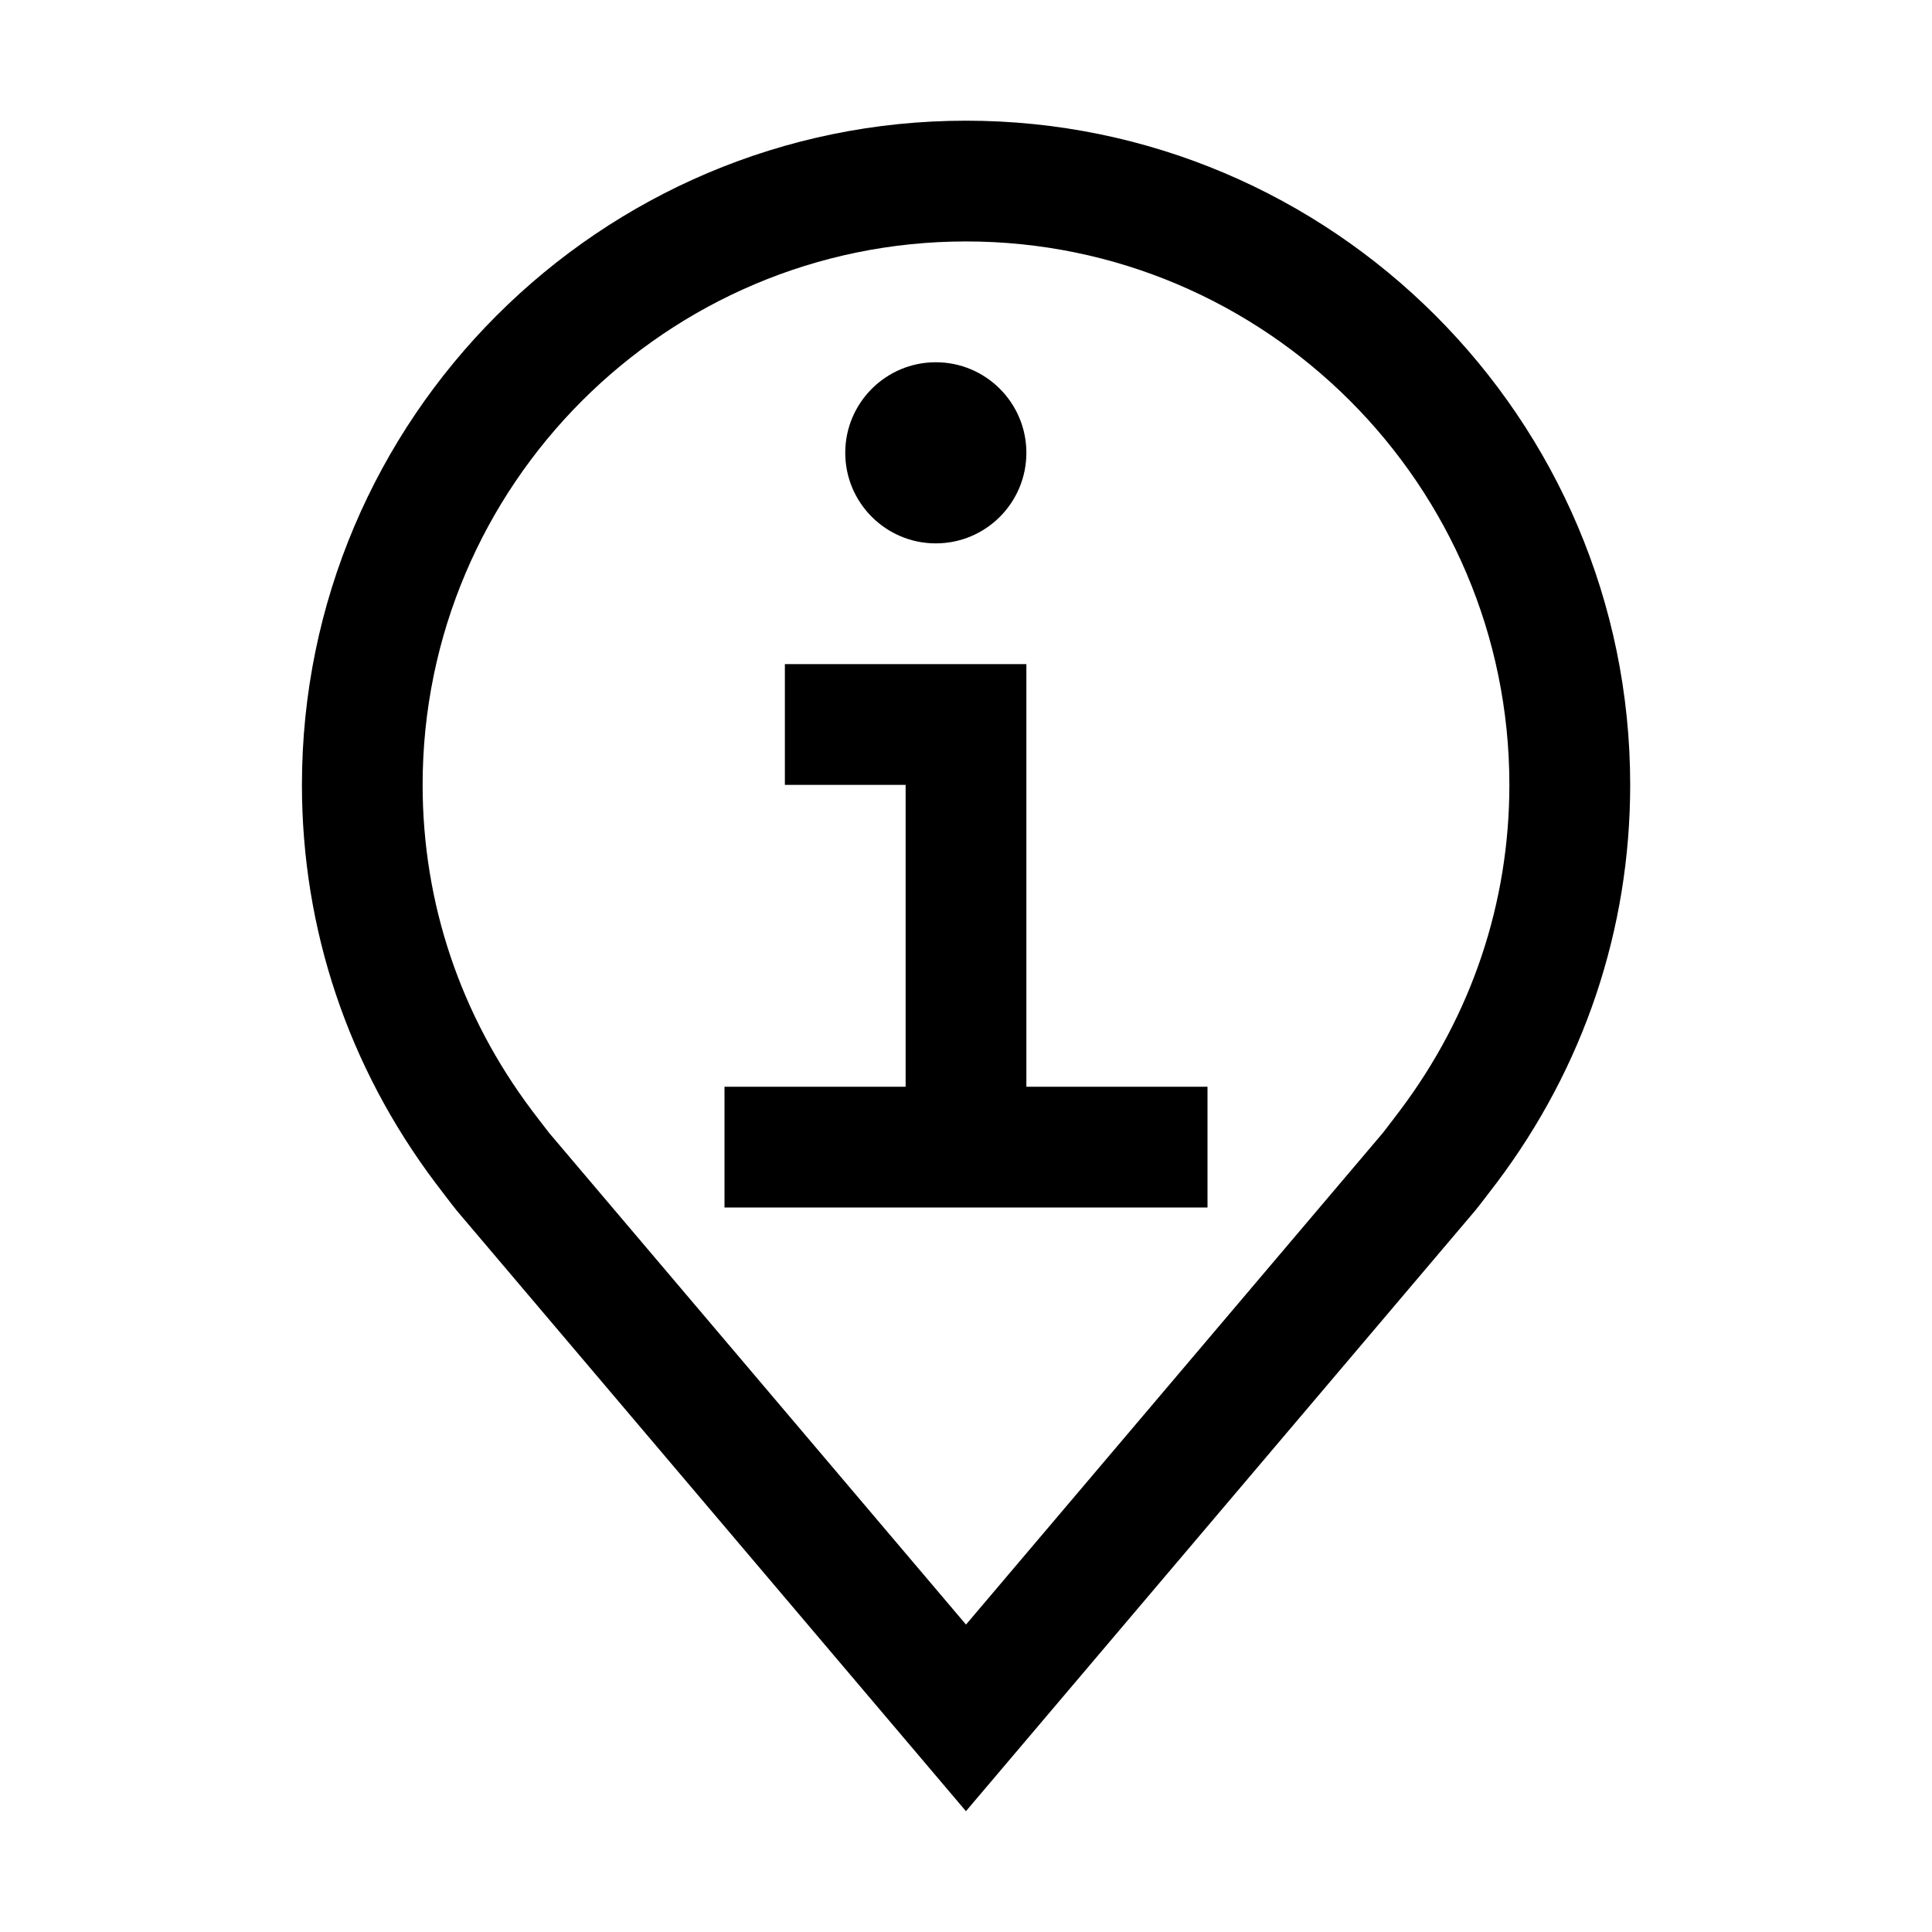
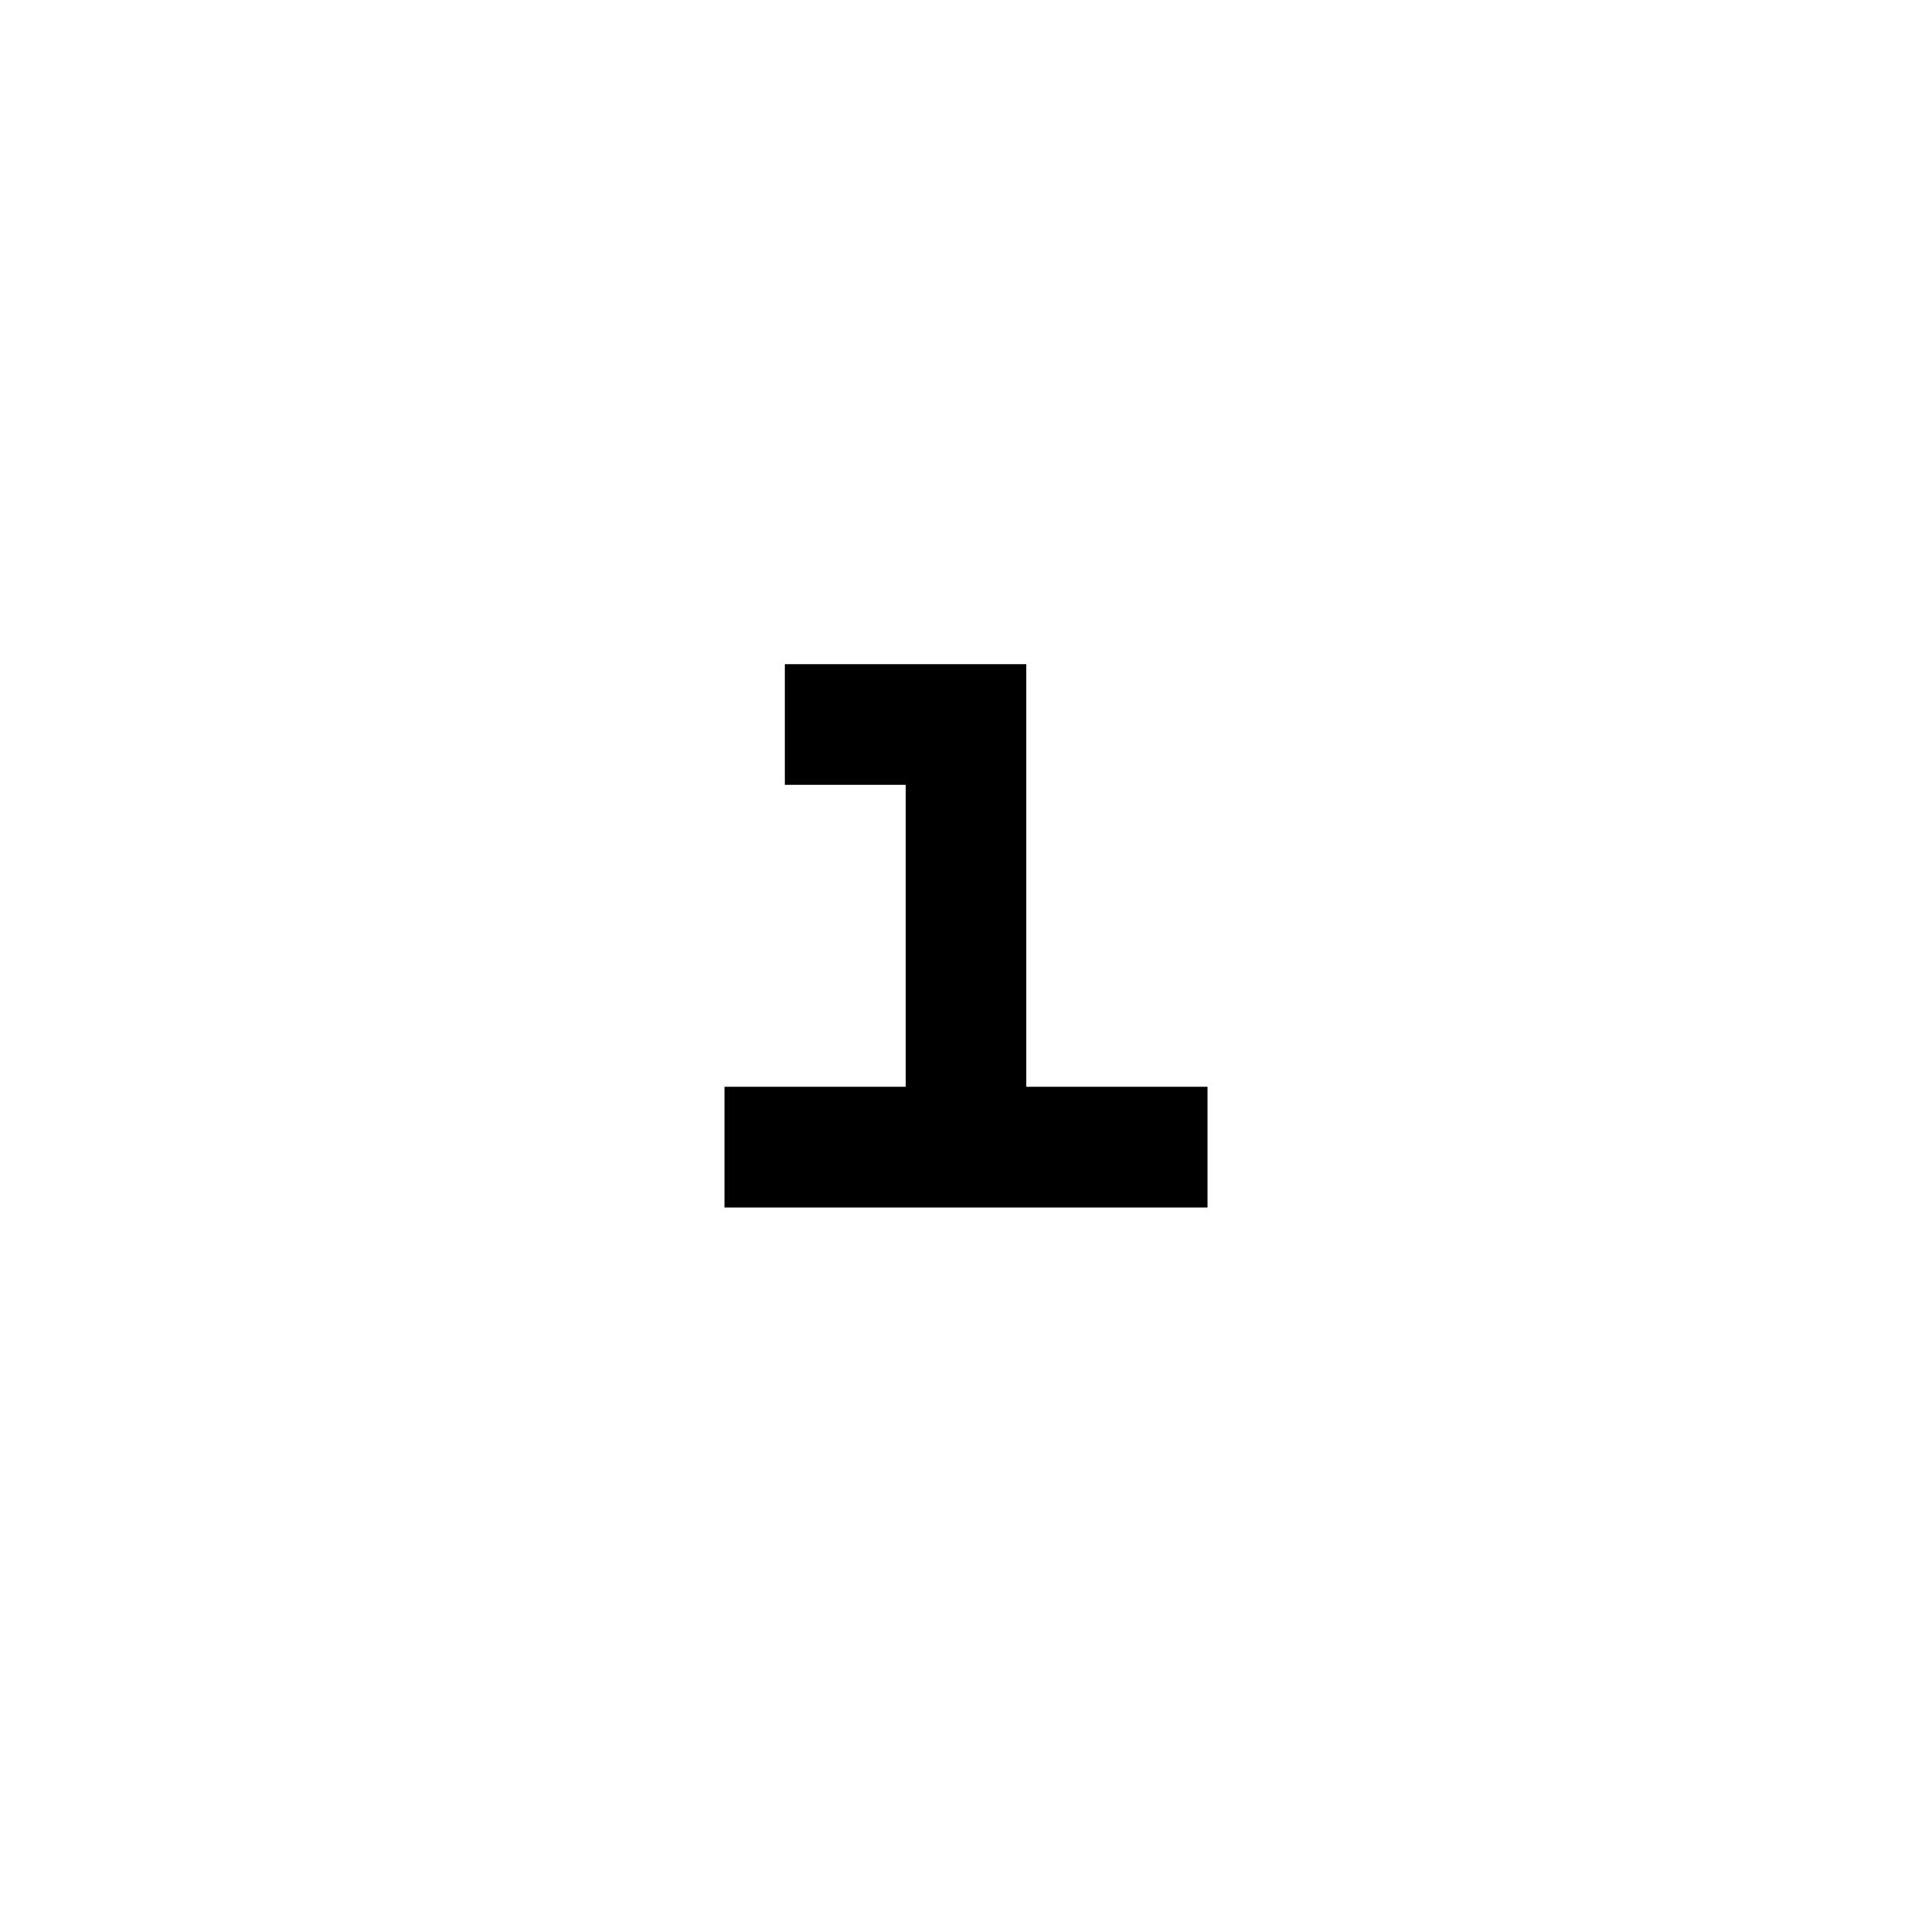
<svg xmlns="http://www.w3.org/2000/svg" viewBox="0 0 32 32" fill="currentColor">
  <defs />
  <polygon class="cls-2" points="17 18 17 11 13 11 13 13 15 13 15 18 12 18 12 20 20 20 20 18 17 18" style="stroke-width: 0px" />
-   <path class="cls-2" d="m15.5,6c-.828,0-1.5.672-1.5,1.5s.672,1.5,1.5,1.5,1.5-.672,1.5-1.5-.672-1.5-1.5-1.5Z" style="stroke-width: 0px" />
-   <path class="cls-2" d="m16,30l-8.435-9.949c-.048-.057-.348-.452-.348-.452-1.451-1.927-2.216-4.207-2.216-6.6,0-6.064,4.935-11,11-11s11,4.936,11,11c0,2.393-.766,4.673-2.215,6.597l-.002.002s-.3.394-.345.447l-8.439,9.953Zm-7.188-11.605c.001.001.233.308.287.374l6.901,8.139,6.91-8.15c.044-.055.278-.365.279-.366,1.185-1.575,1.811-3.438,1.811-5.393,0-4.962-4.038-9-9-9S7,8.039,7,13c0,1.956.627,3.82,1.812,5.395h0Z" style="stroke-width: 0px" />
-   <rect id="_Transparent_Rectangle_" data-name="&amp;lt;Transparent Rectangle&amp;gt;" class="cls-1" width="32" height="32" style="fill: none;stroke-width: 0px" />
</svg>